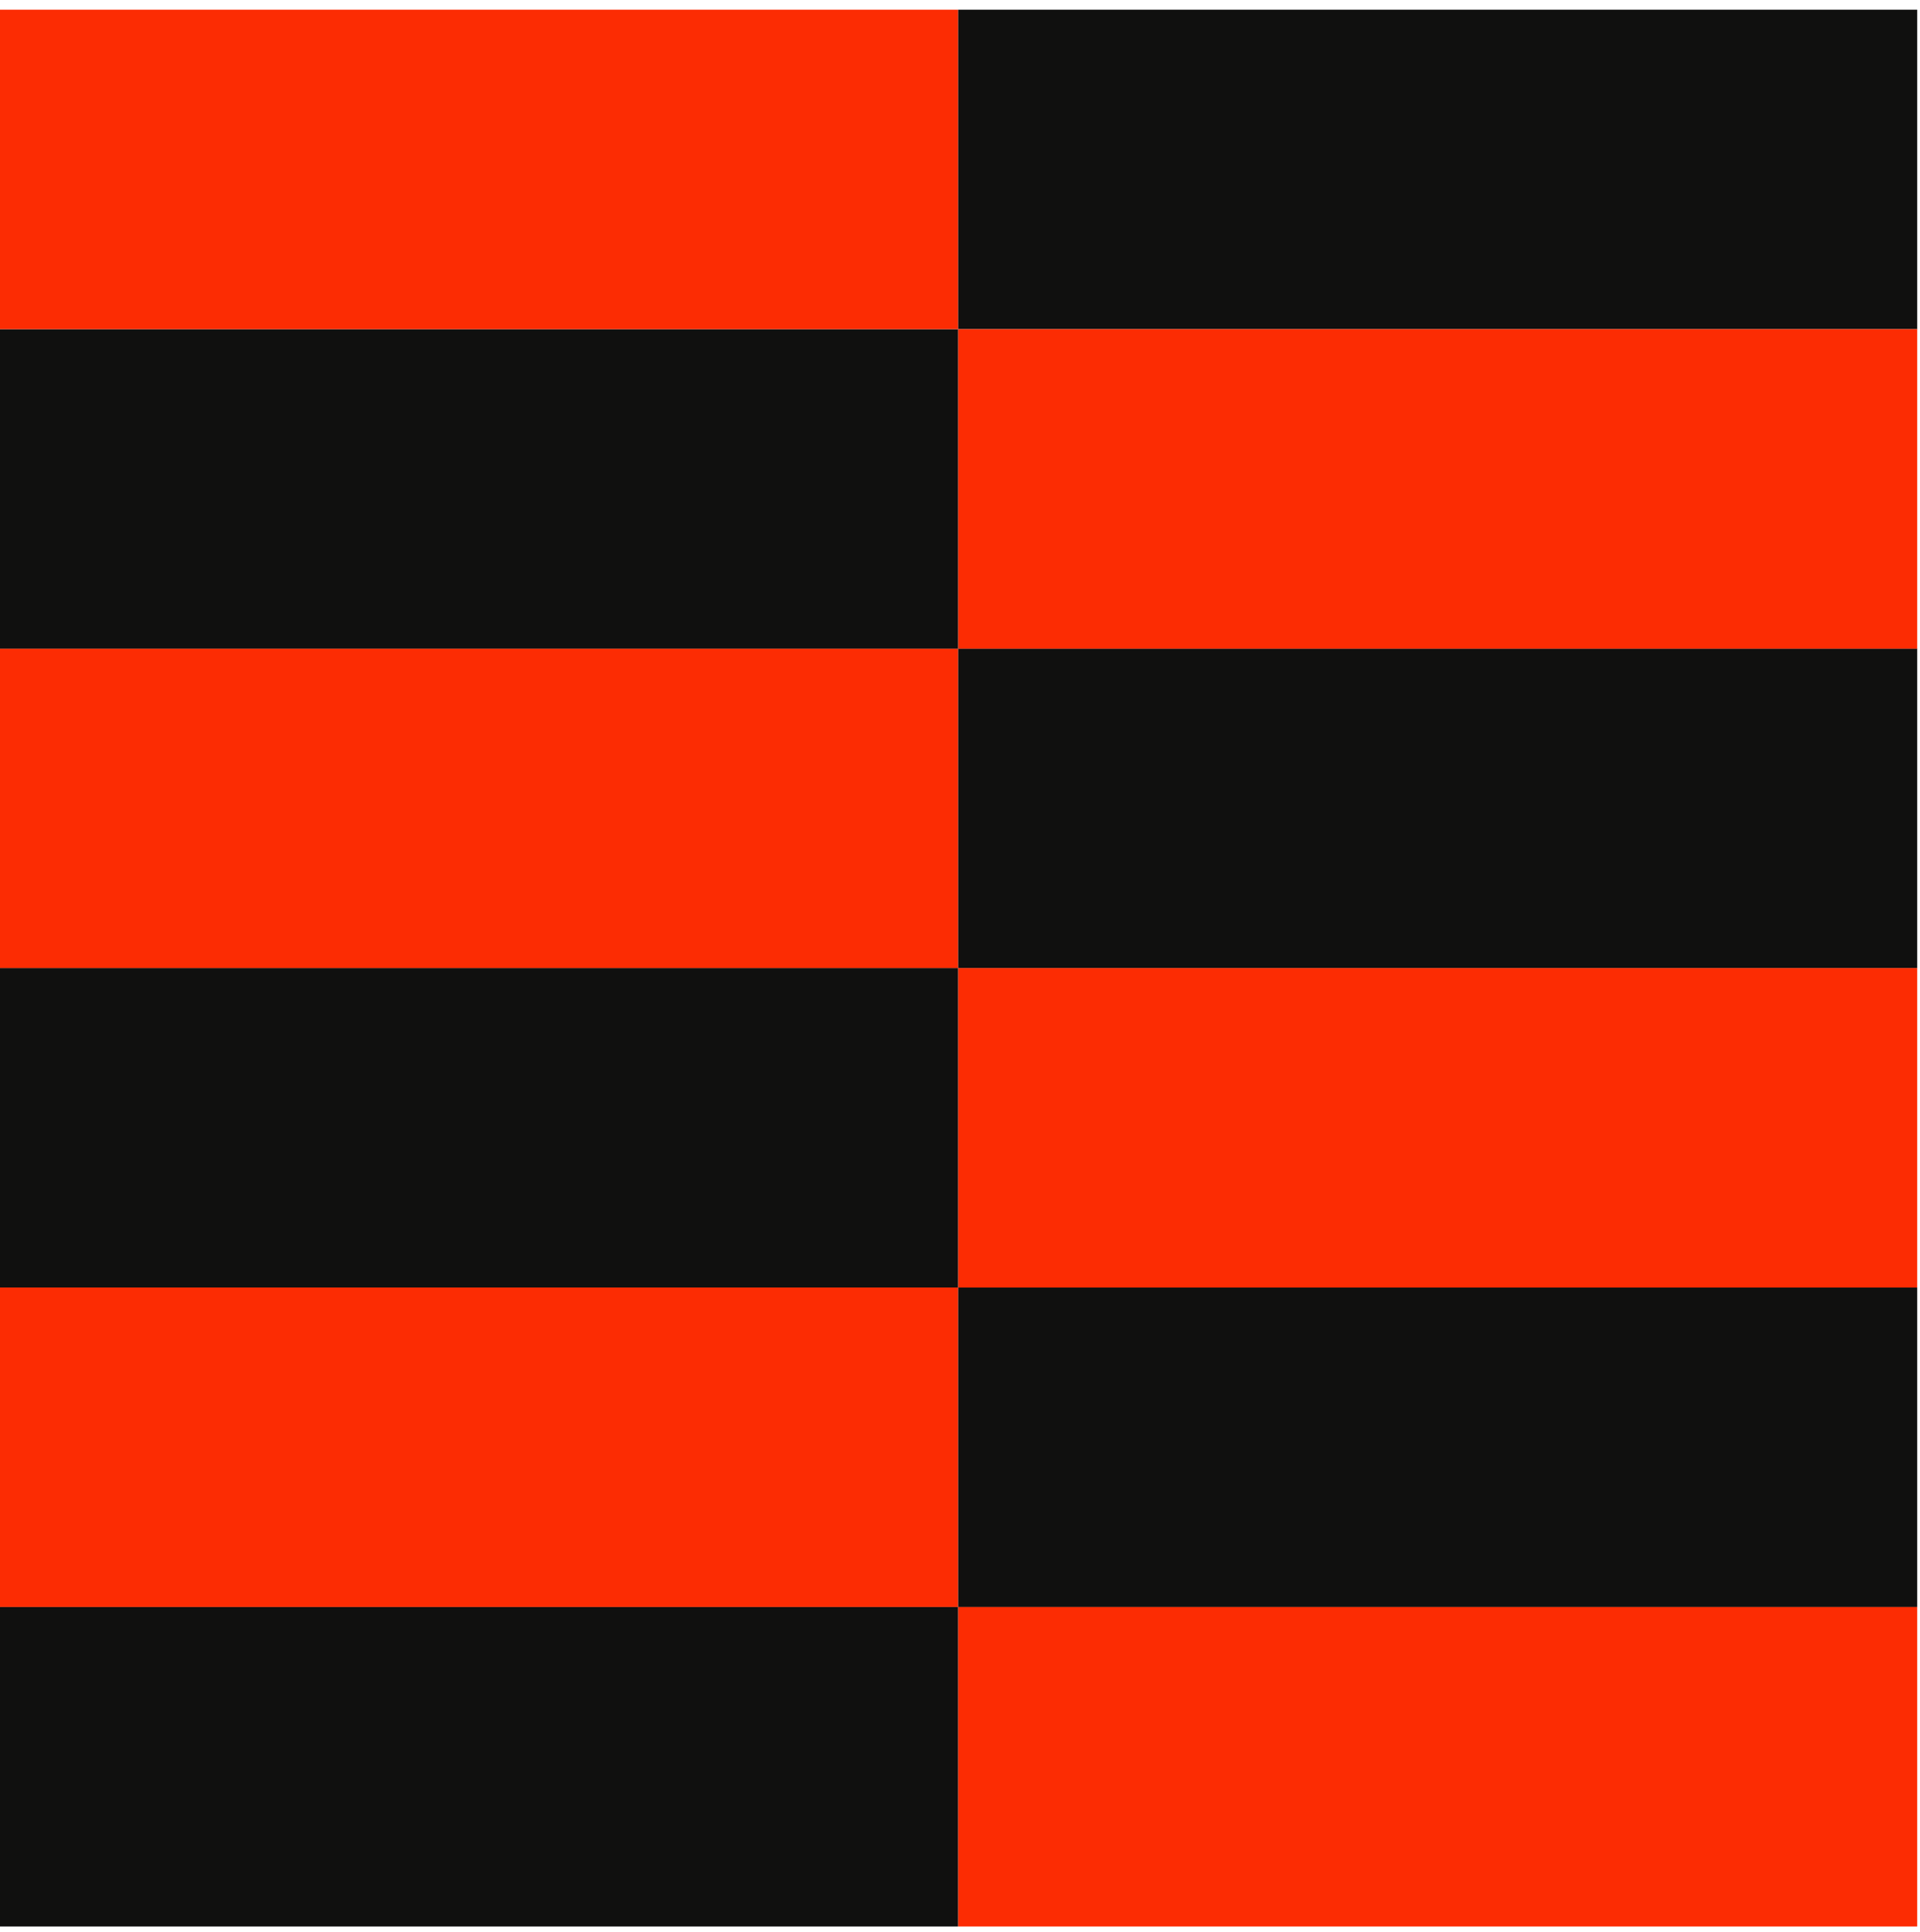
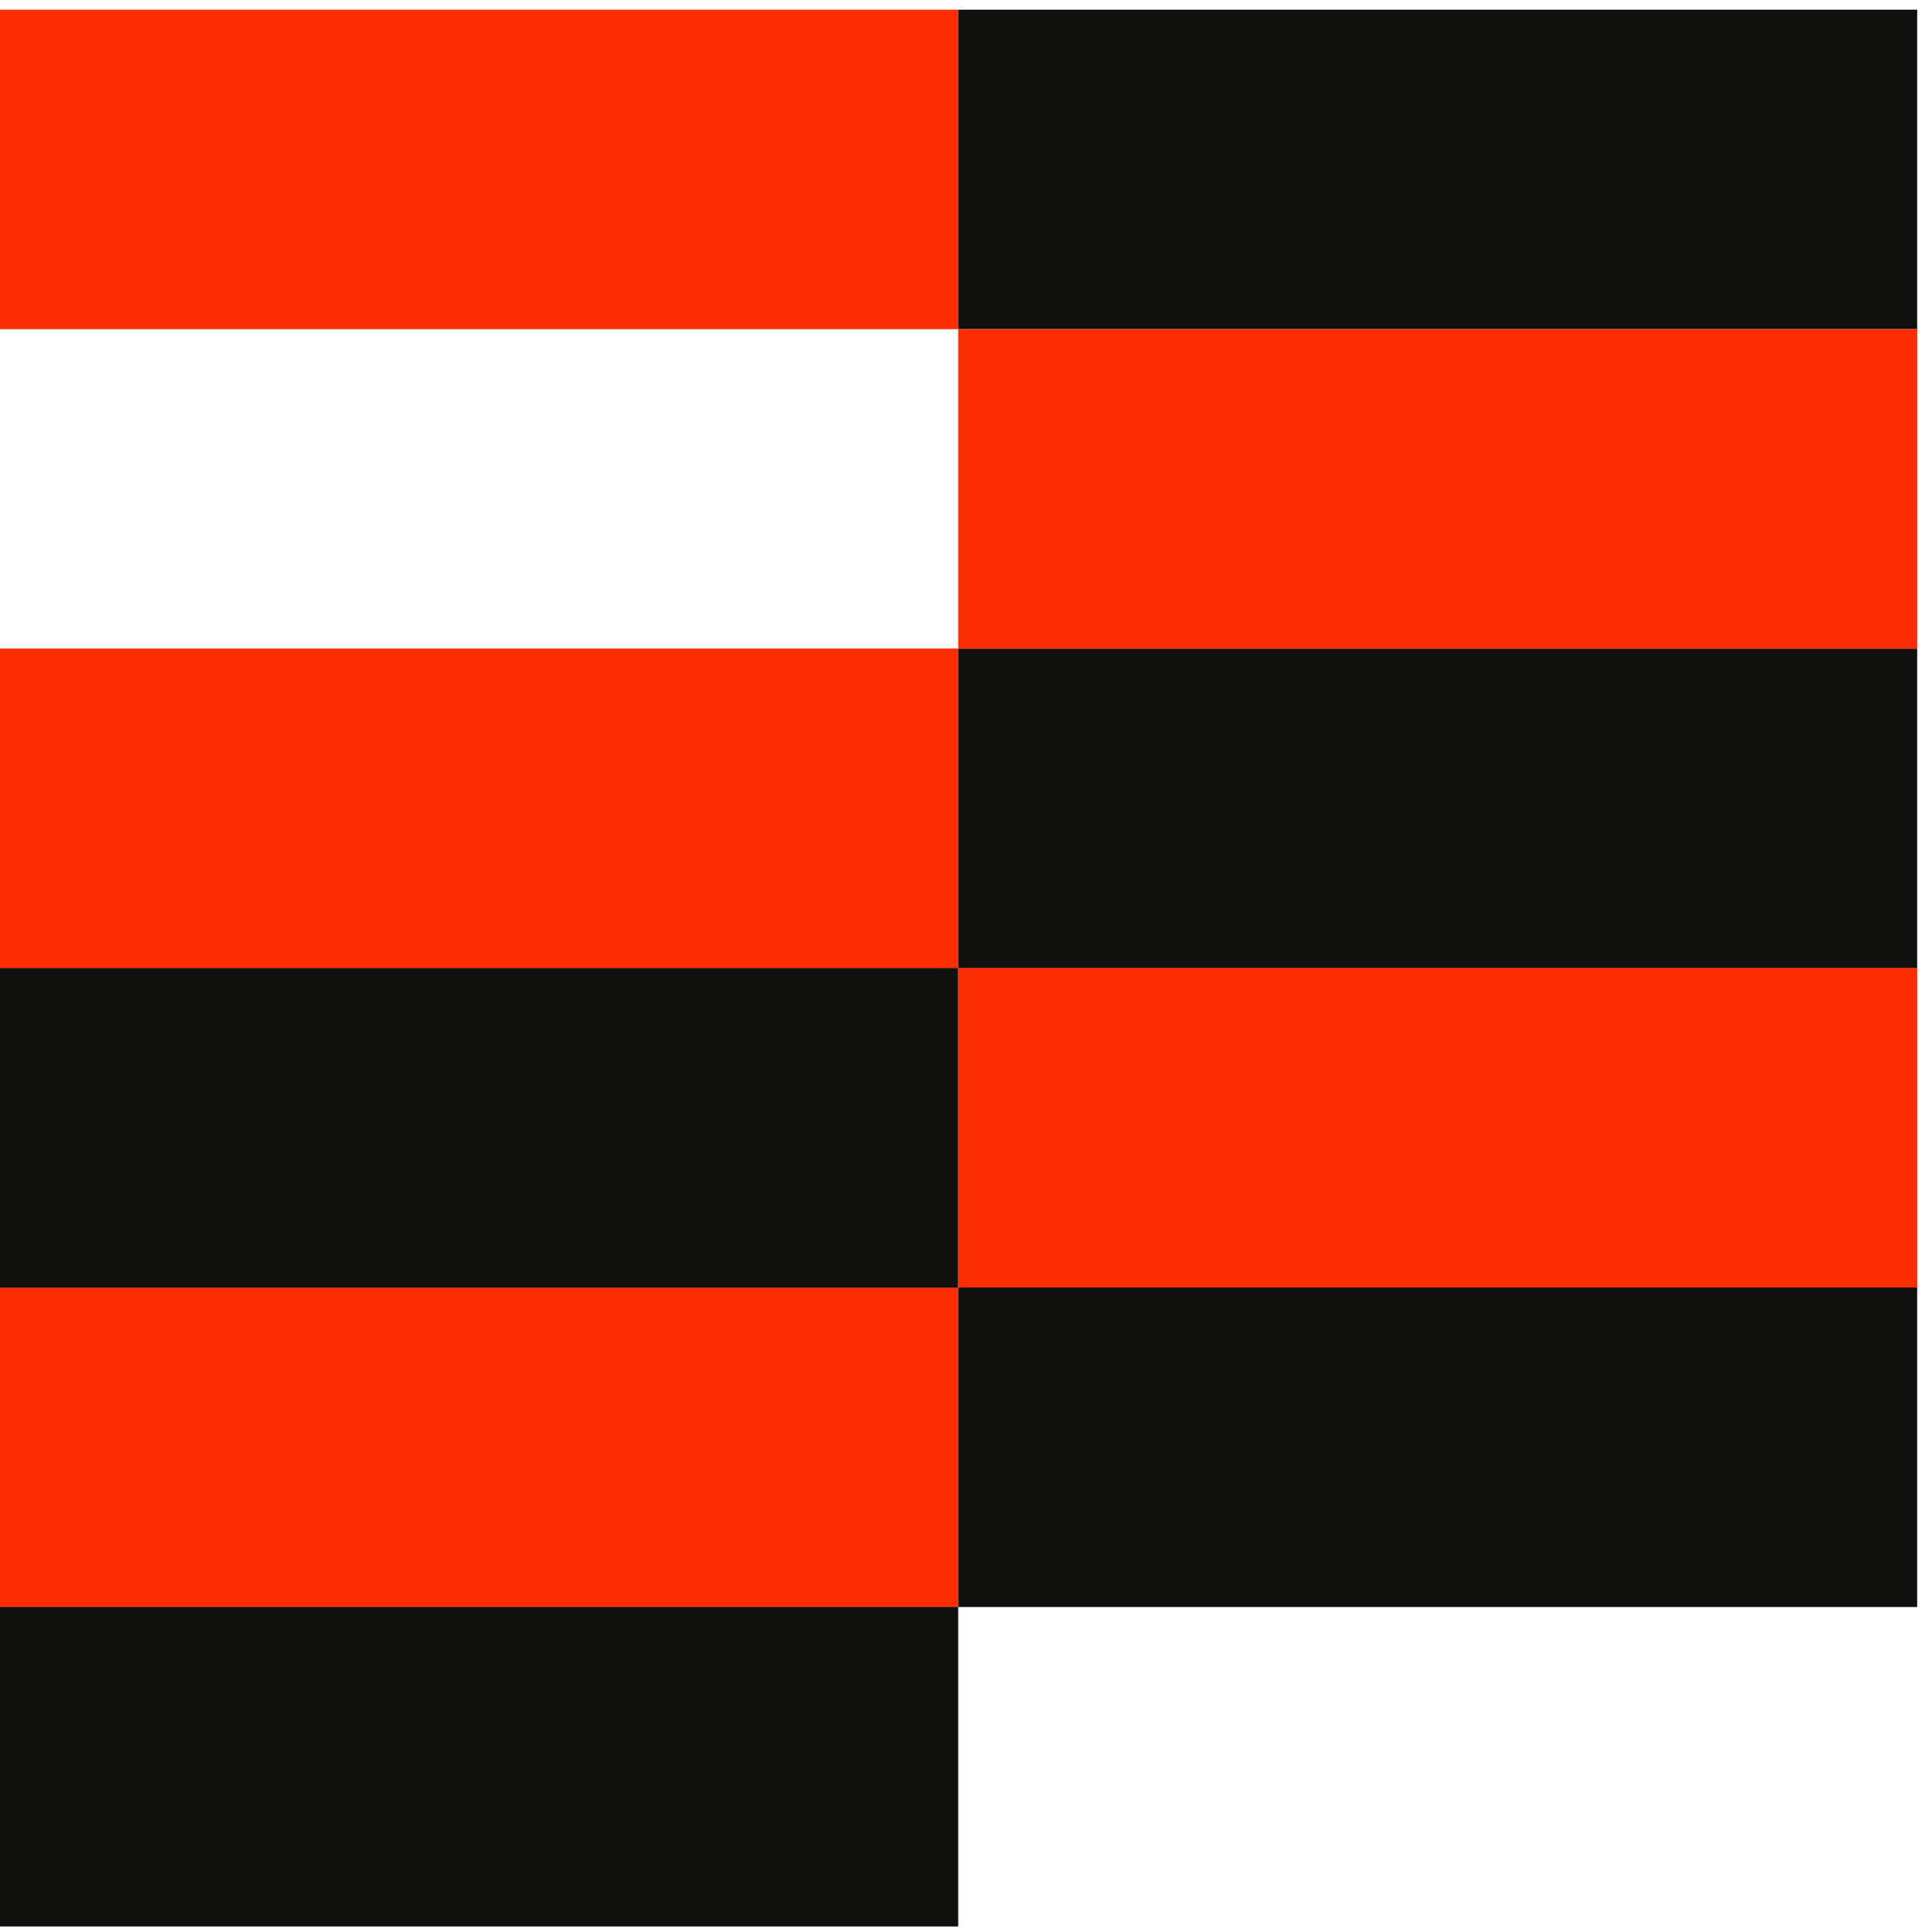
<svg xmlns="http://www.w3.org/2000/svg" width="167" height="168" viewBox="0 0 167 168" fill="none">
  <path d="M83.343 139.74H-0.07V167.522H83.343V139.74Z" fill="#10100F" />
  <path d="M83.343 84.177H-0.07V111.959H83.343V84.177Z" fill="#10100F" />
  <path d="M83.343 111.958H-0.07V139.74H83.343V111.958Z" fill="#FC2C03" />
  <path d="M83.343 56.395H-0.07V84.177H83.343V56.395Z" fill="#FC2C03" />
  <path d="M166.757 56.395H83.343V84.177H166.757V56.395Z" fill="#10100F" />
  <path d="M166.757 111.958H83.343V139.74H166.757V111.958Z" fill="#10100F" />
-   <path d="M166.757 84.177H83.343V111.959H166.757V84.177Z" fill="#FC2C03" />
-   <path d="M83.343 28.624H-0.07V56.406H83.343V28.624Z" fill="#10100F" />
+   <path d="M166.757 84.177H83.343V111.959H166.757Z" fill="#FC2C03" />
  <path d="M83.343 0.842H-0.07V28.624H83.343V0.842Z" fill="#FC2C03" />
  <path d="M166.757 0.842H83.343V28.624H166.757V0.842Z" fill="#10100F" />
  <path d="M166.757 28.624H83.343V56.406H166.757V28.624Z" fill="#FC2C03" />
-   <path d="M166.757 139.74H83.343V167.522H166.757V139.74Z" fill="#FC2C03" />
</svg>